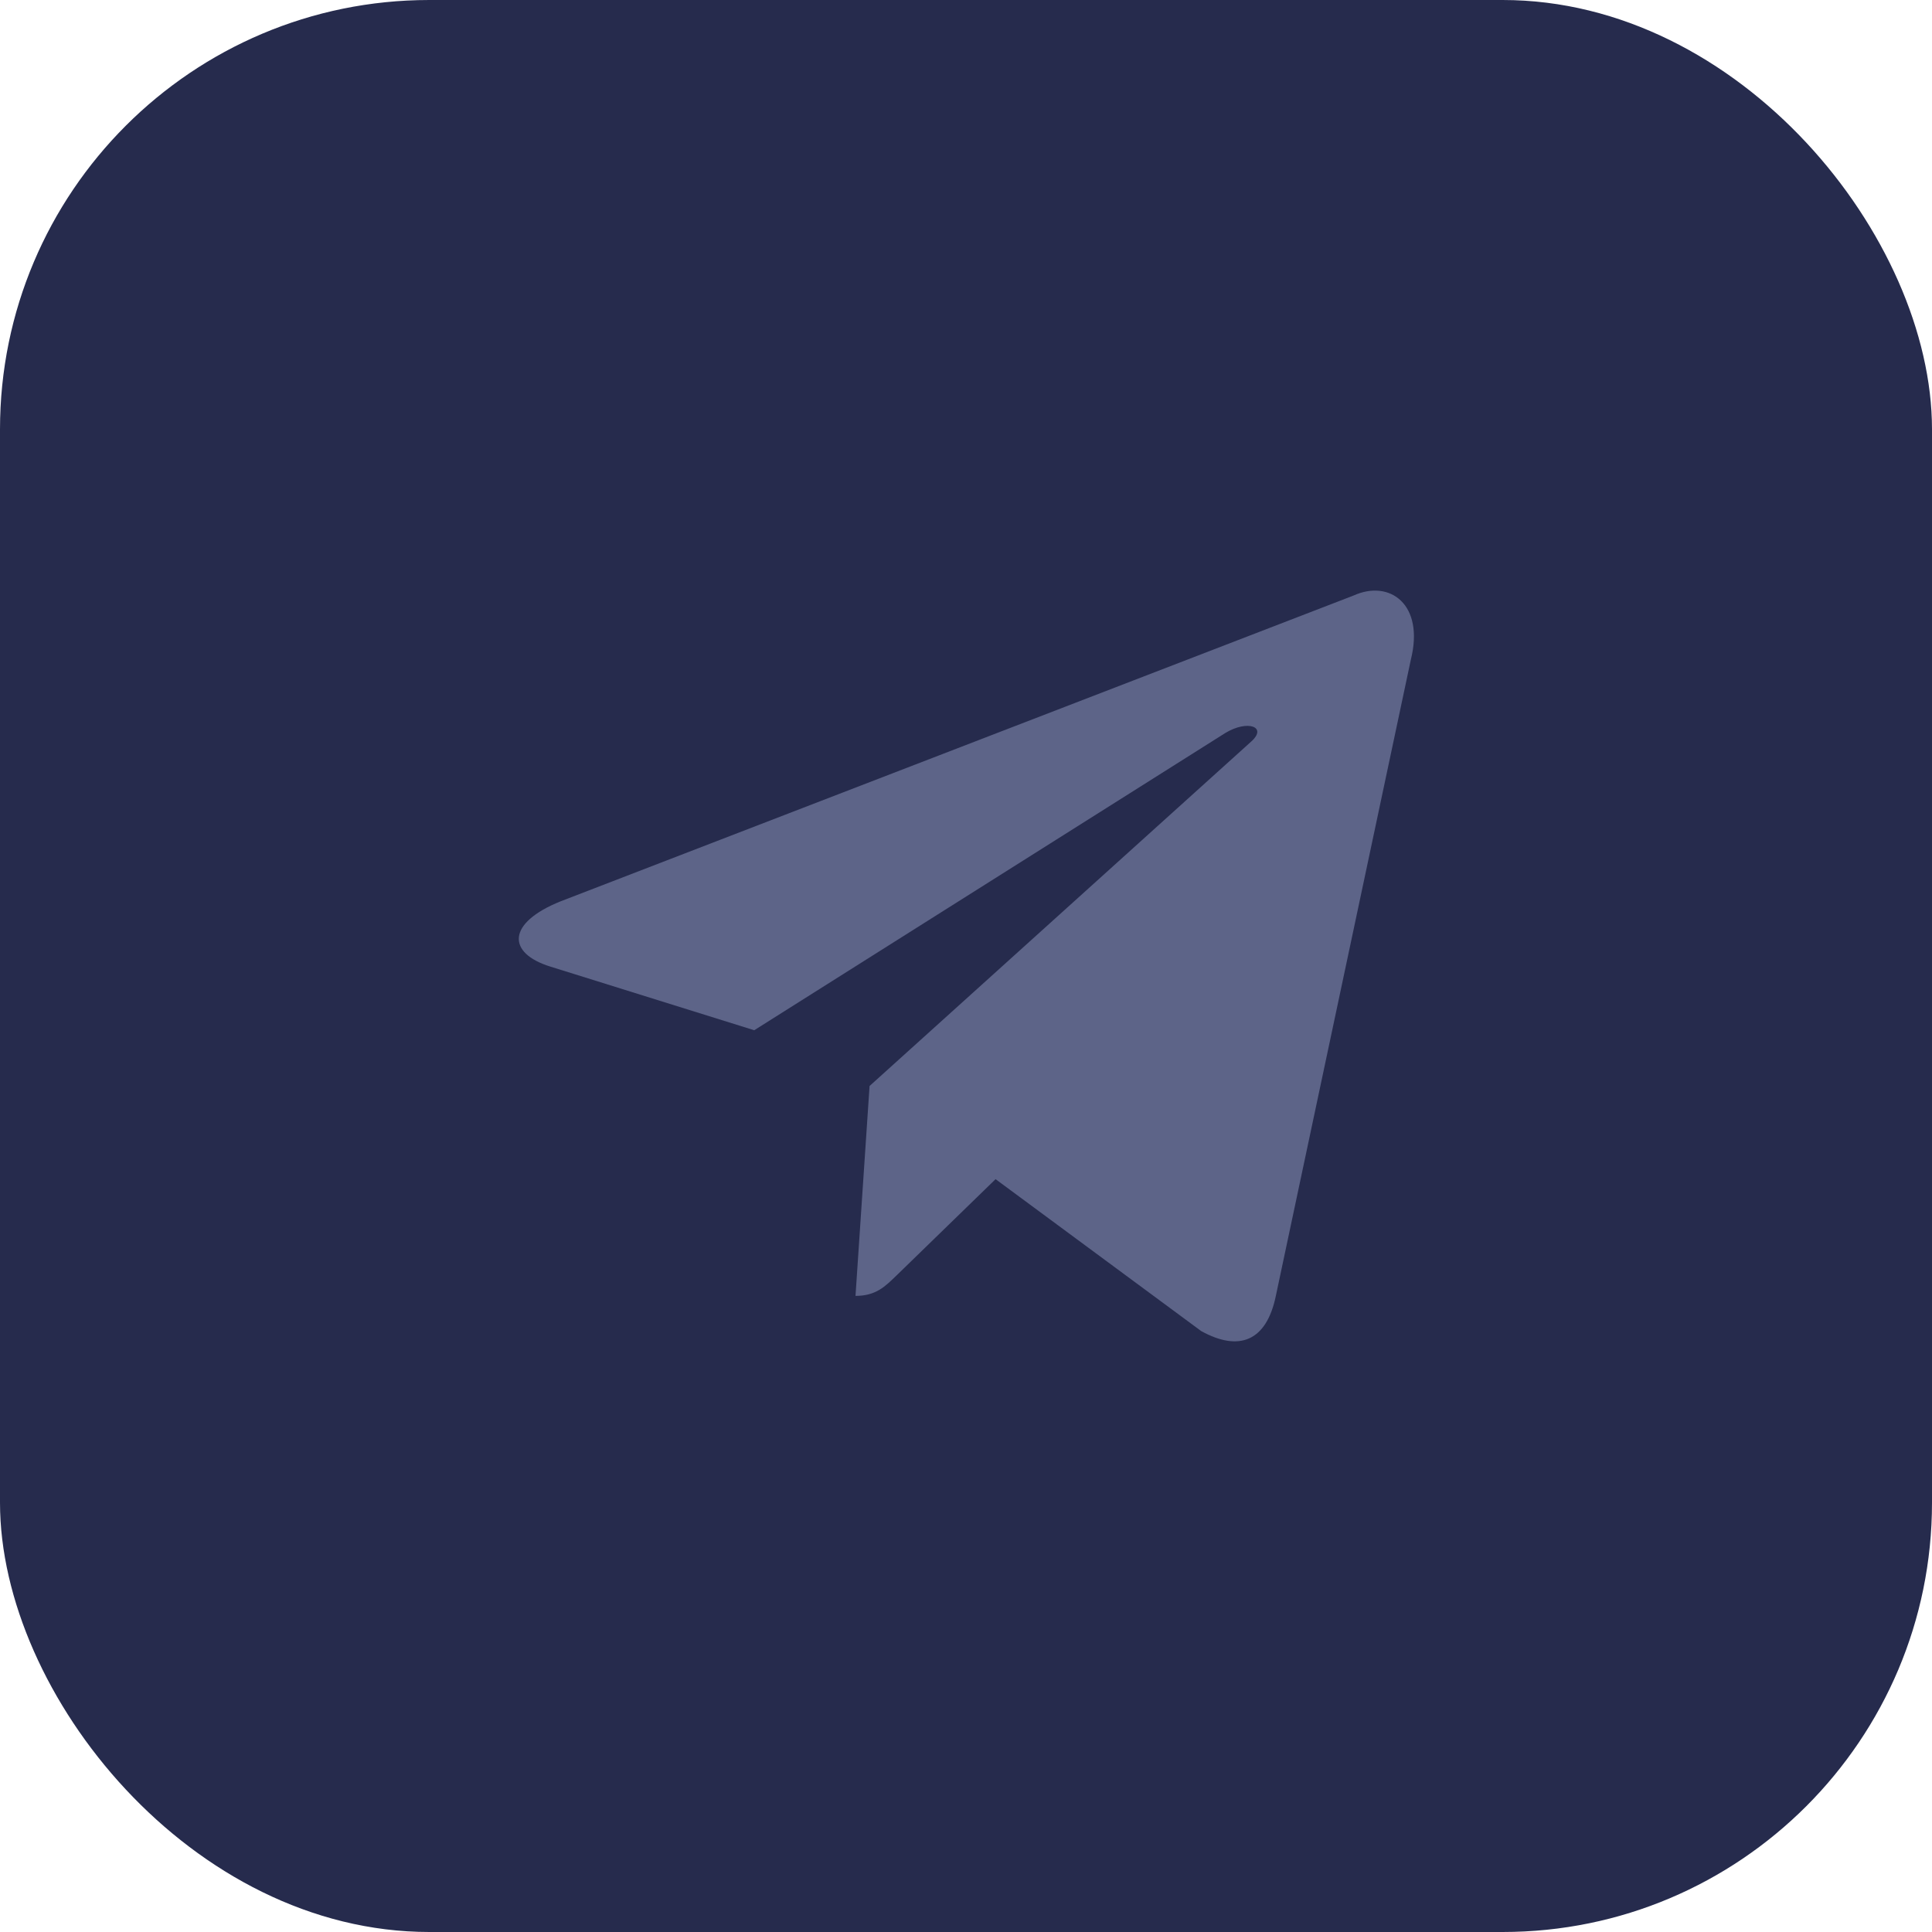
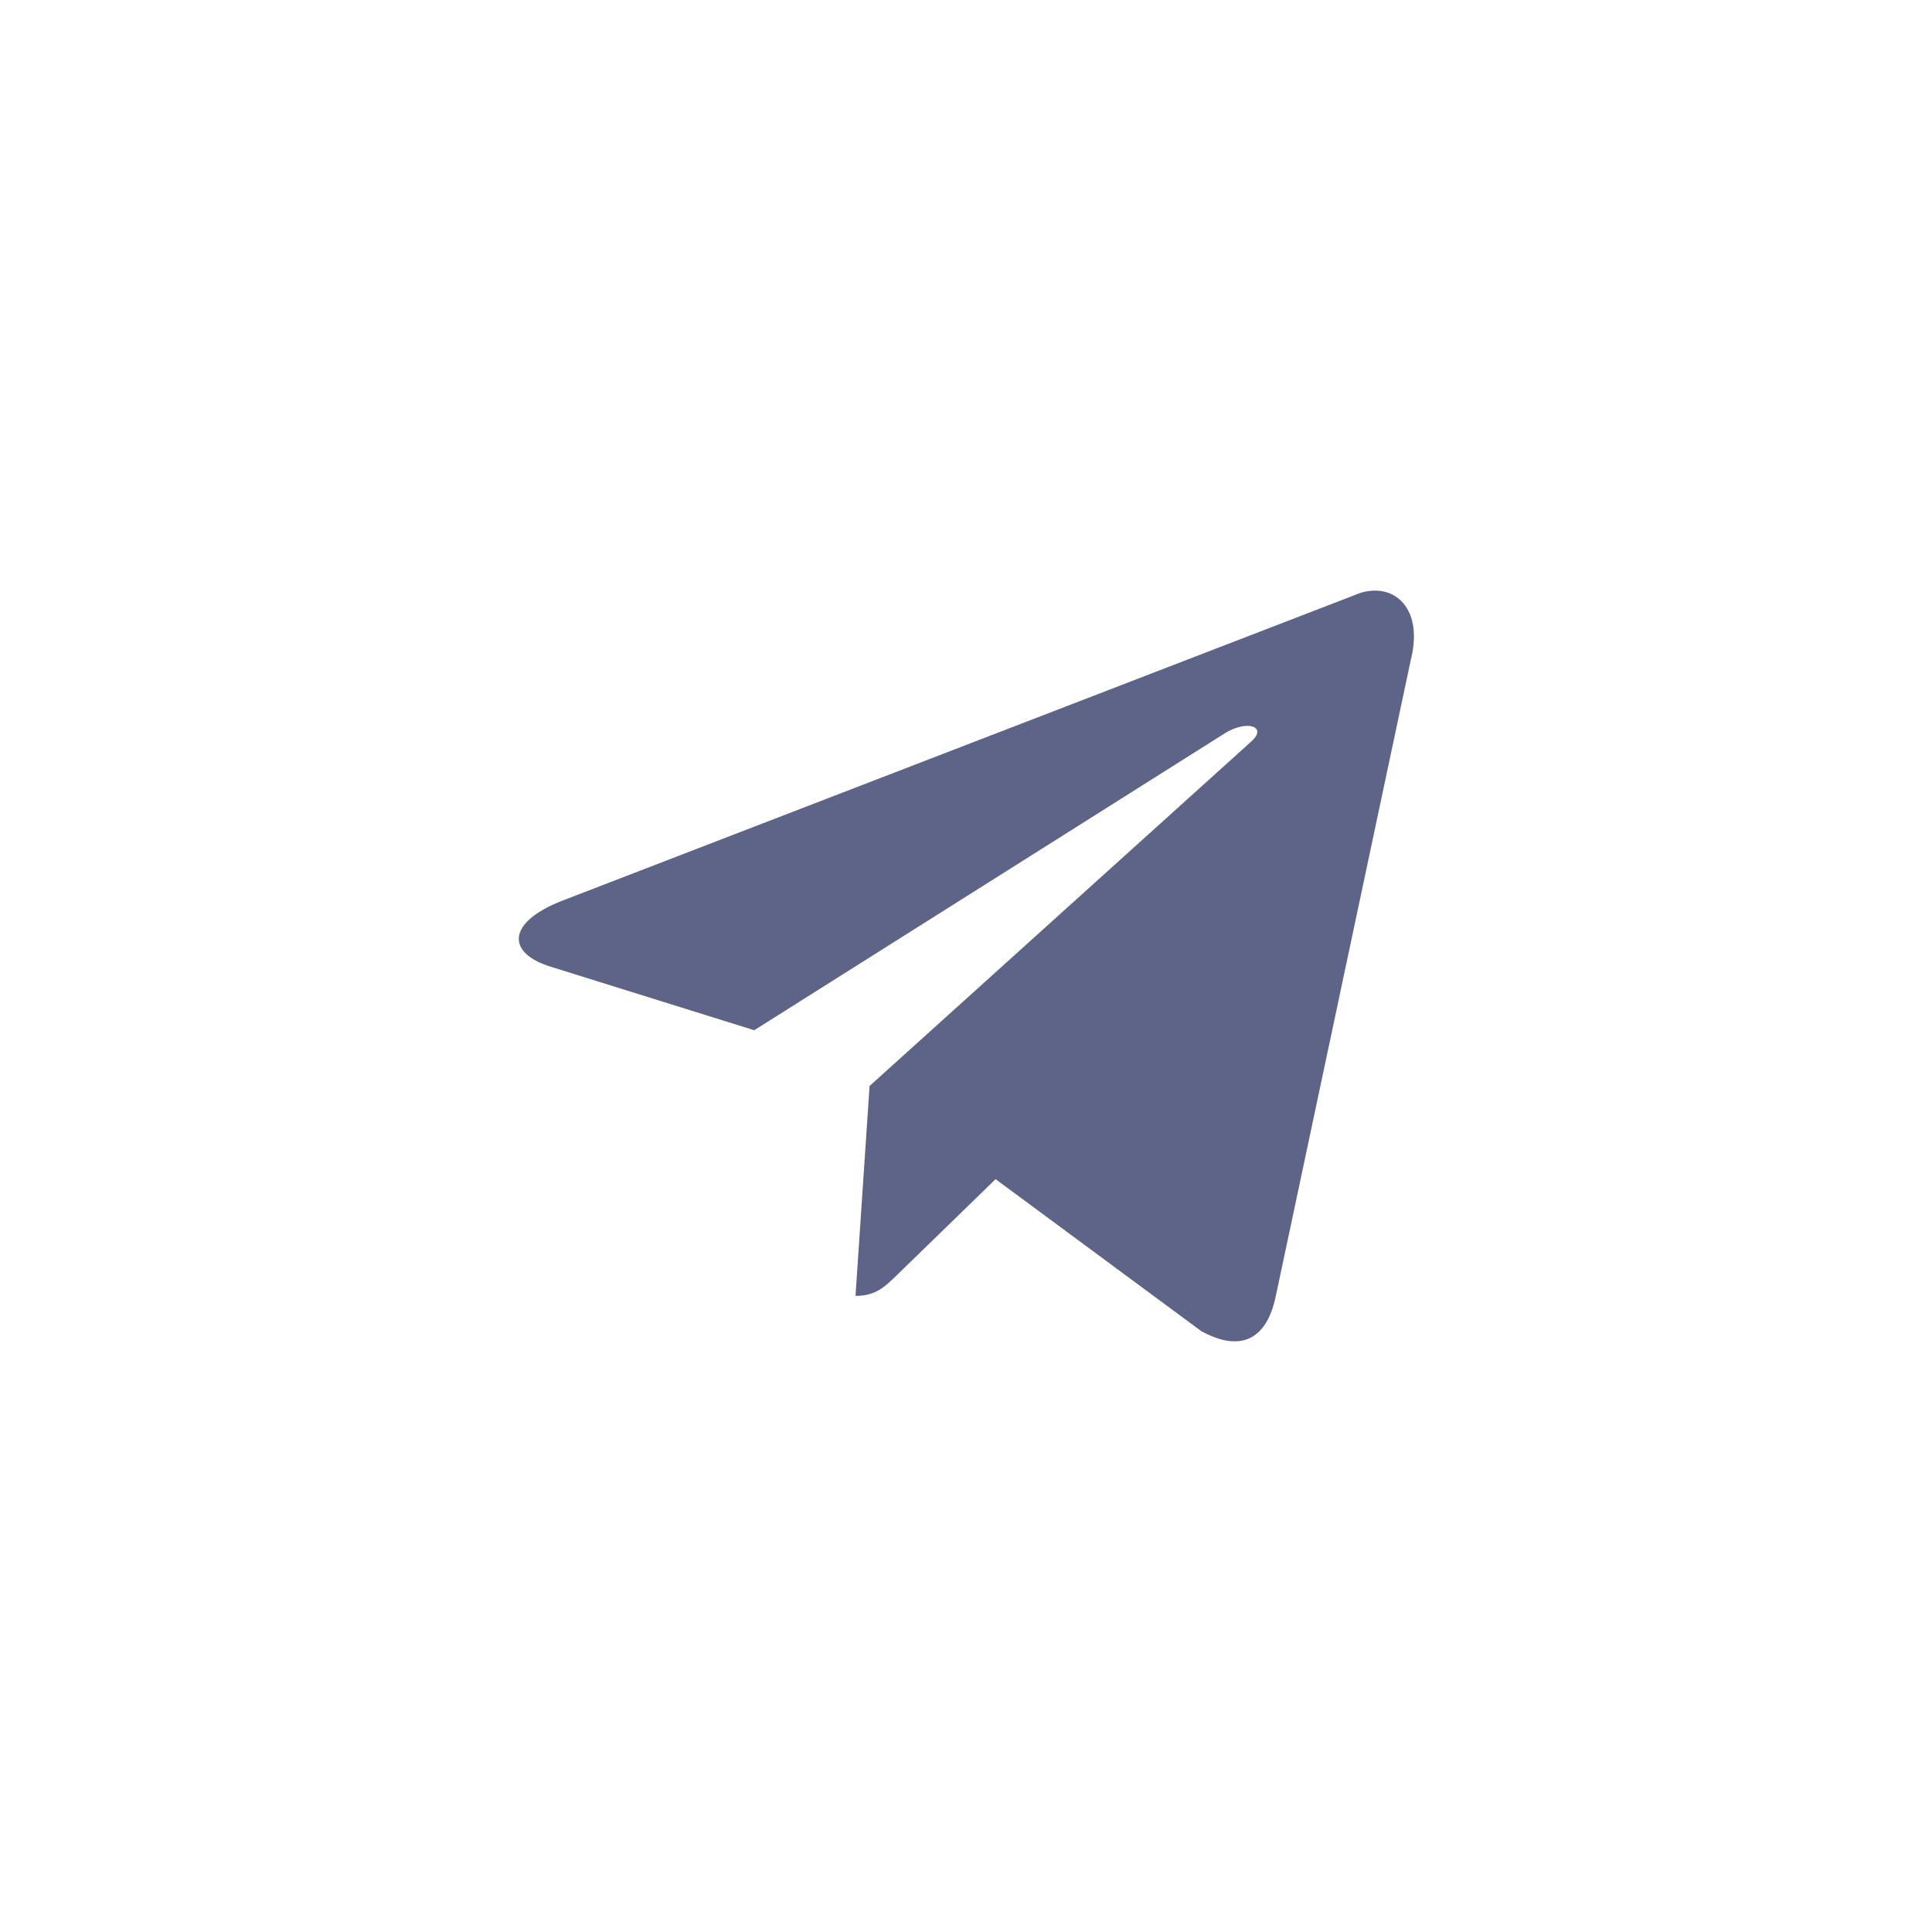
<svg xmlns="http://www.w3.org/2000/svg" viewBox="0 0 36 36" fill="none">
-   <rect width="36" height="36" rx="8" fill="#262B4D" />
  <path d="M25.221 11.097L10.446 16.795C9.438 17.2 9.443 17.762 10.261 18.013L14.054 19.197L22.831 13.659C23.246 13.406 23.625 13.542 23.313 13.819L16.203 20.236H16.201L16.203 20.237L15.941 24.147C16.324 24.147 16.493 23.971 16.708 23.764L18.551 21.972L22.383 24.803C23.09 25.192 23.598 24.992 23.773 24.149L26.289 12.292C26.547 11.26 25.895 10.792 25.221 11.097Z" fill="#5D6488" />
</svg>